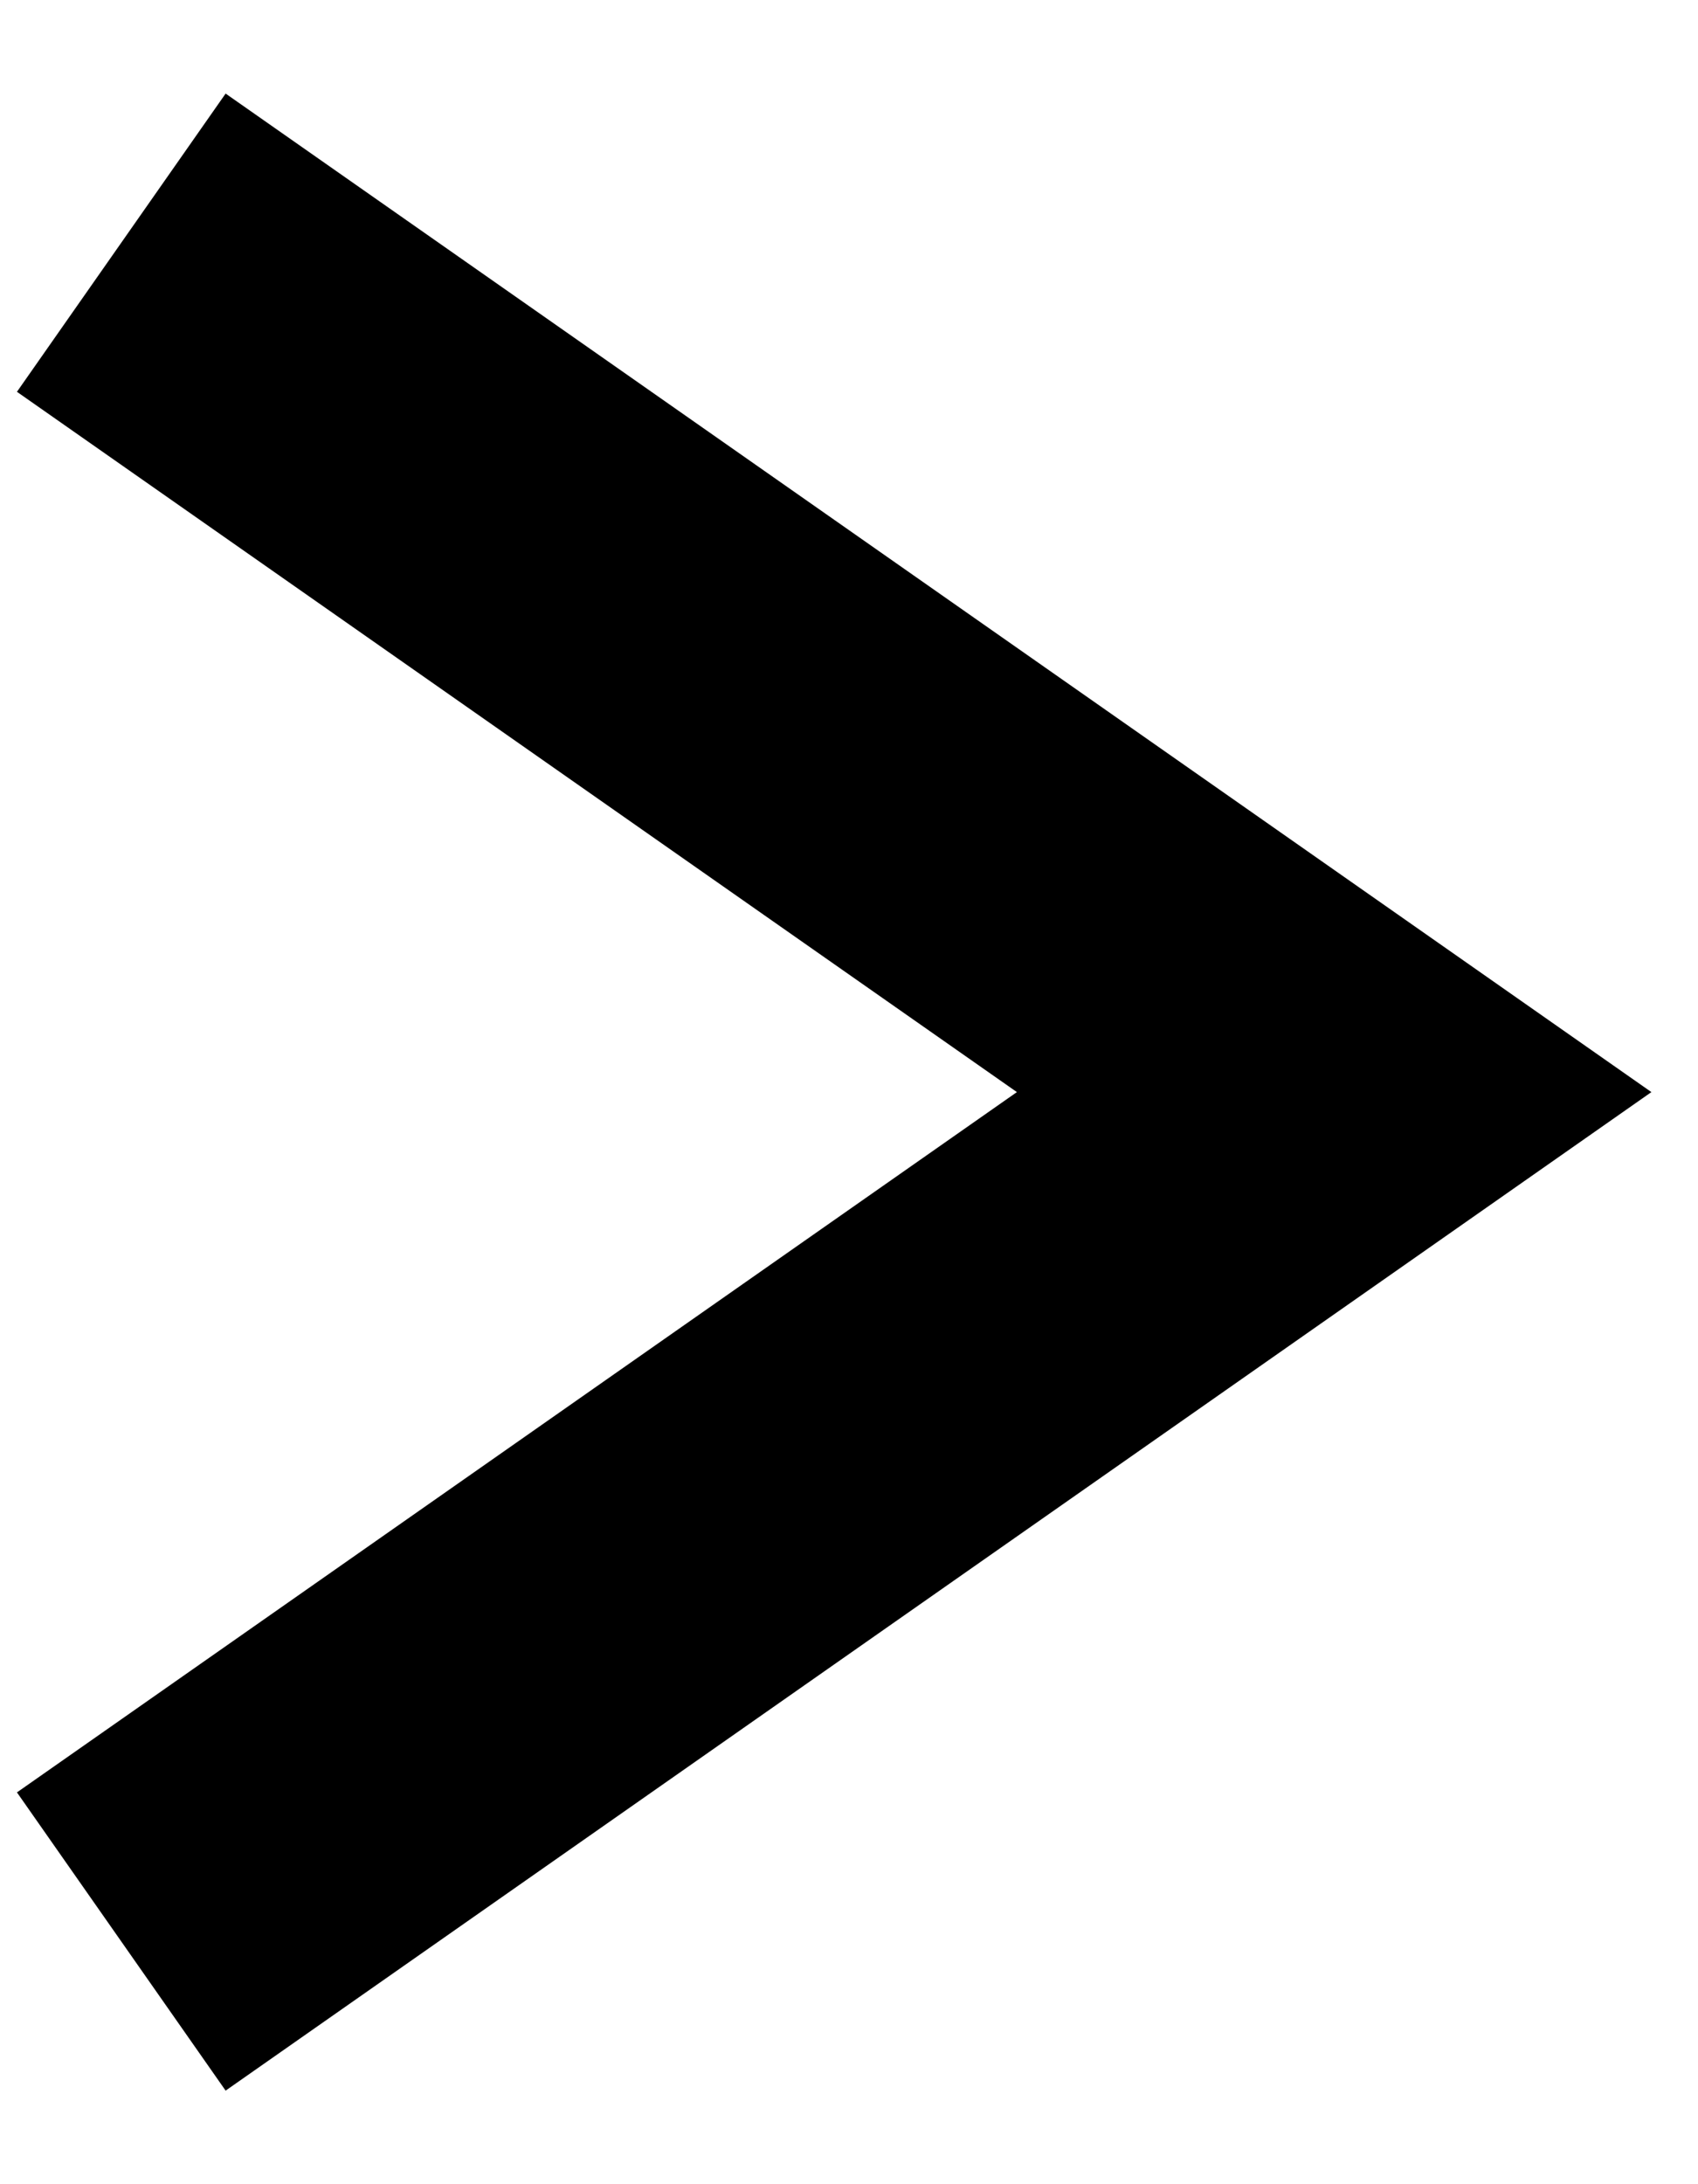
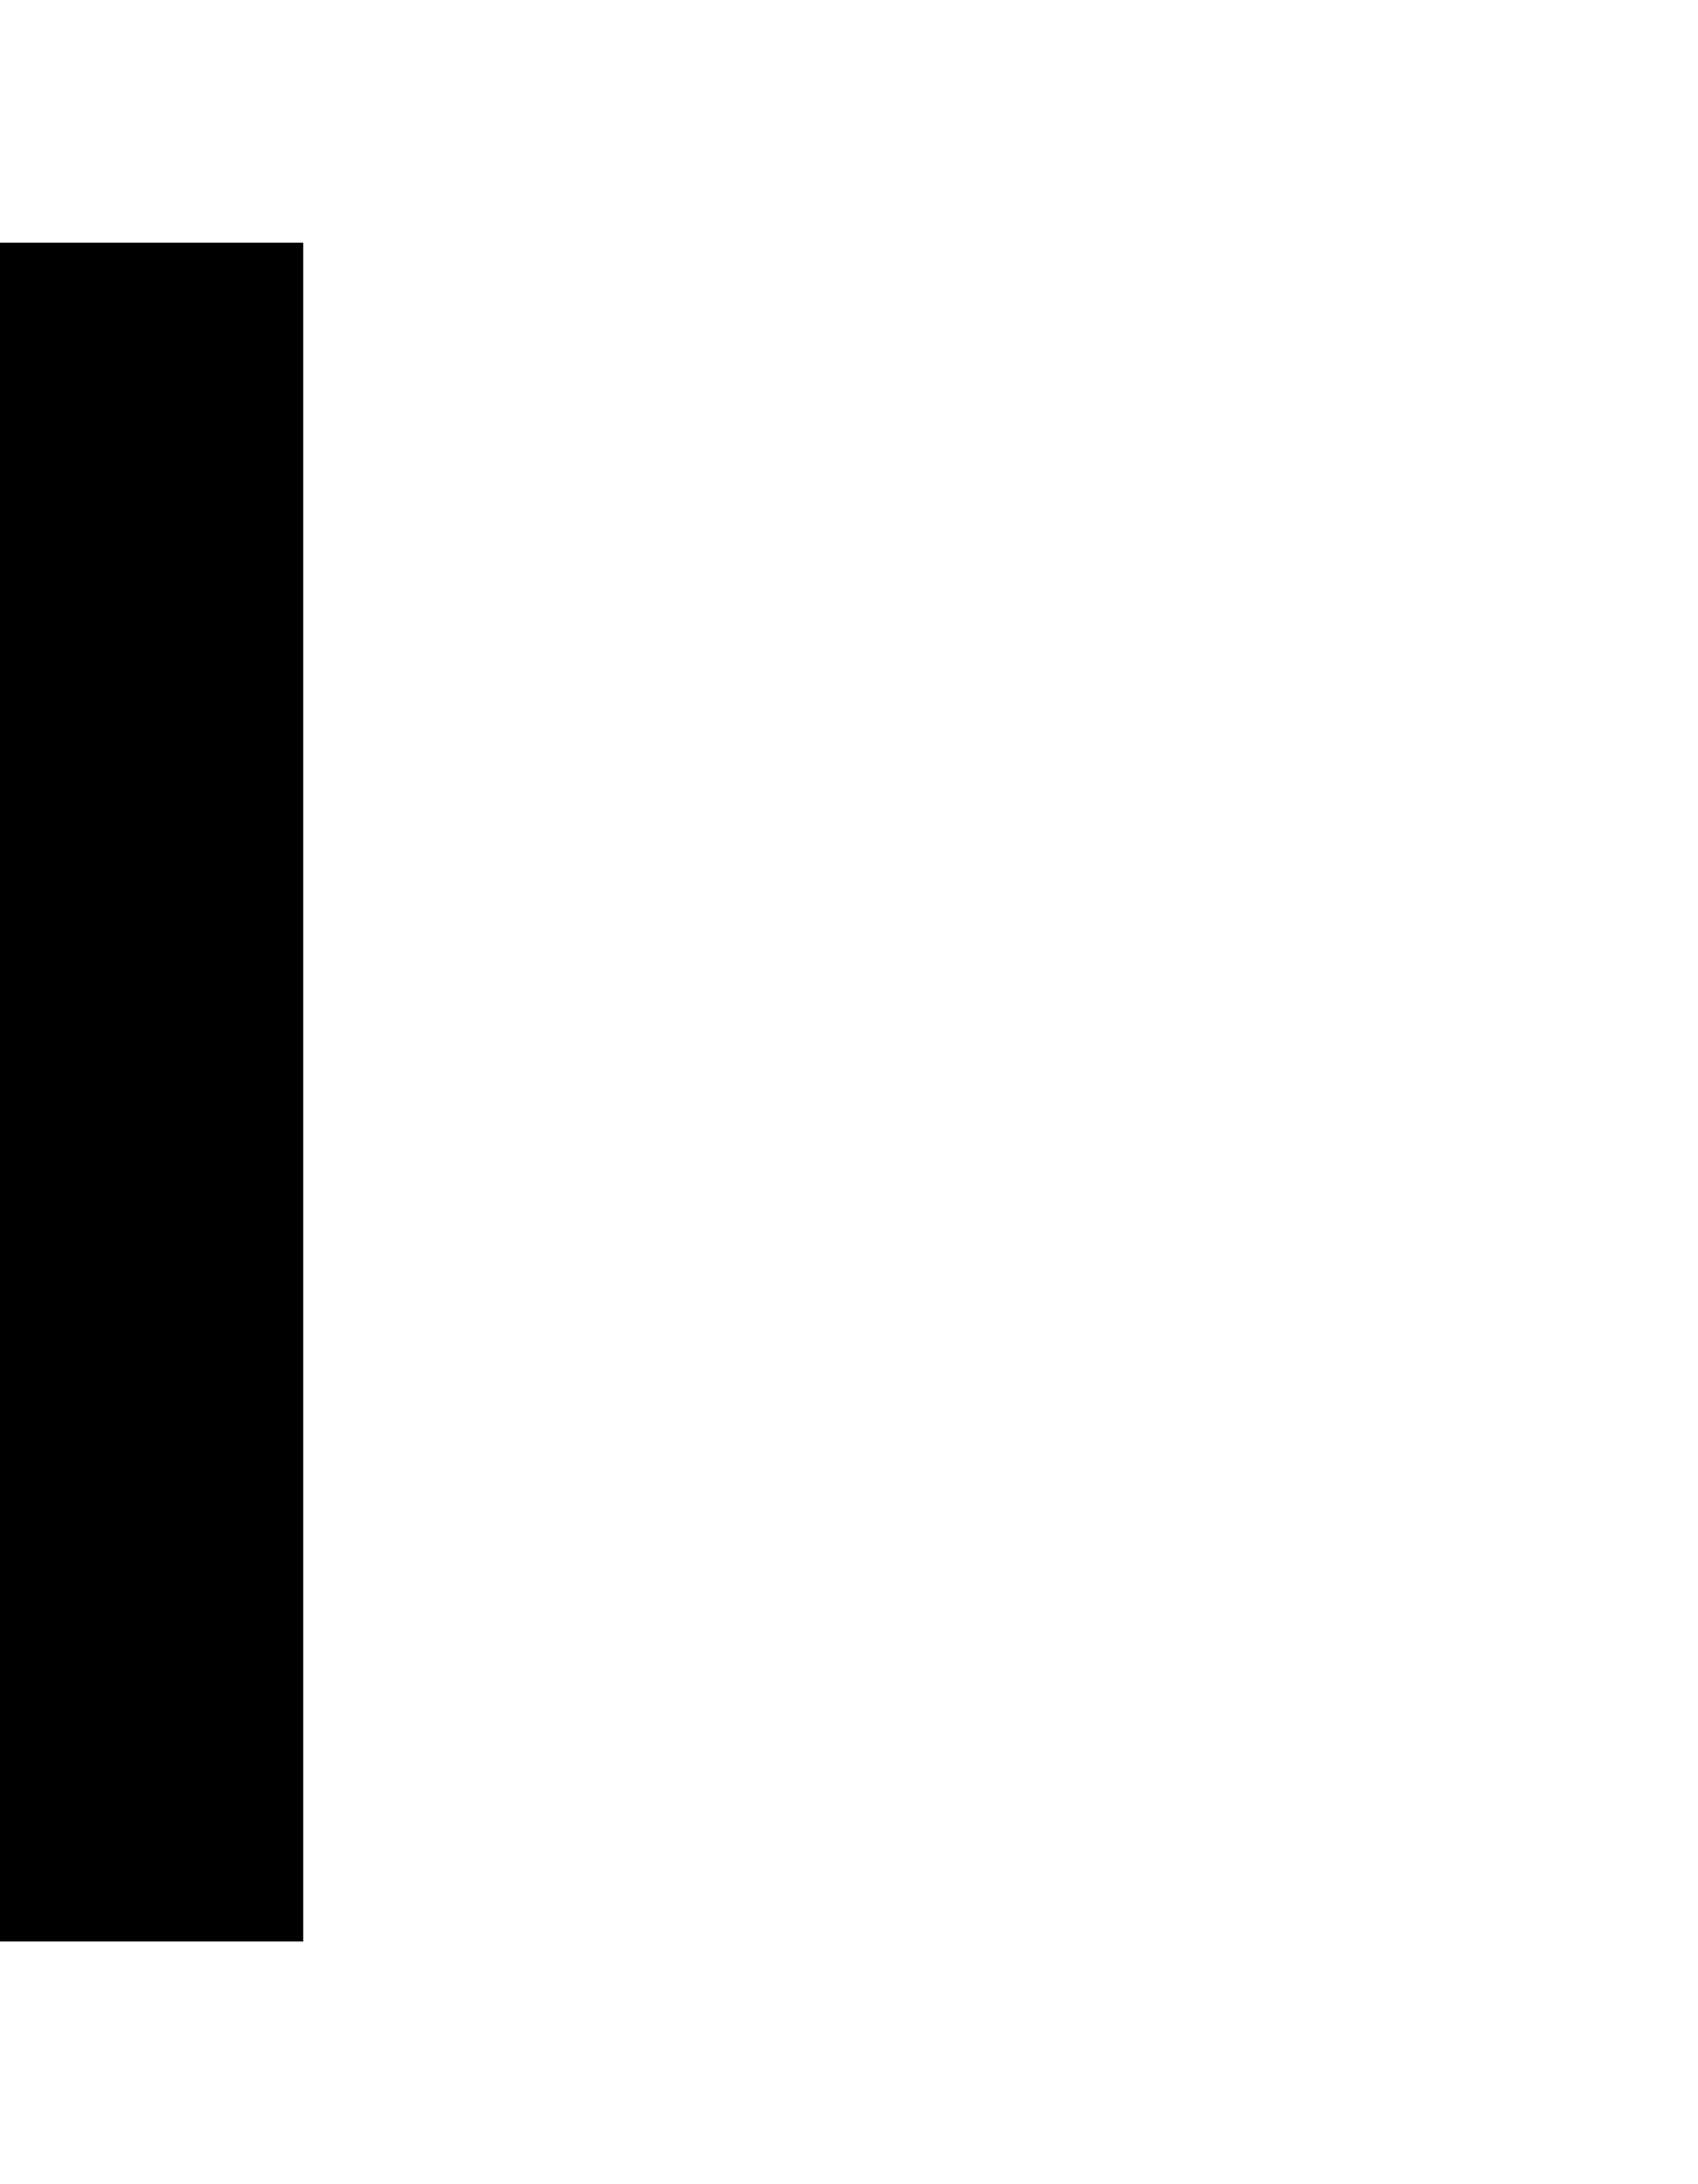
<svg xmlns="http://www.w3.org/2000/svg" width="14" height="18" viewBox="0 0 14 18" fill="none">
-   <path d="M1 2L11 9L1 16" stroke="black" stroke-width="3" />
+   <path d="M1 2L1 16" stroke="black" stroke-width="3" />
</svg>